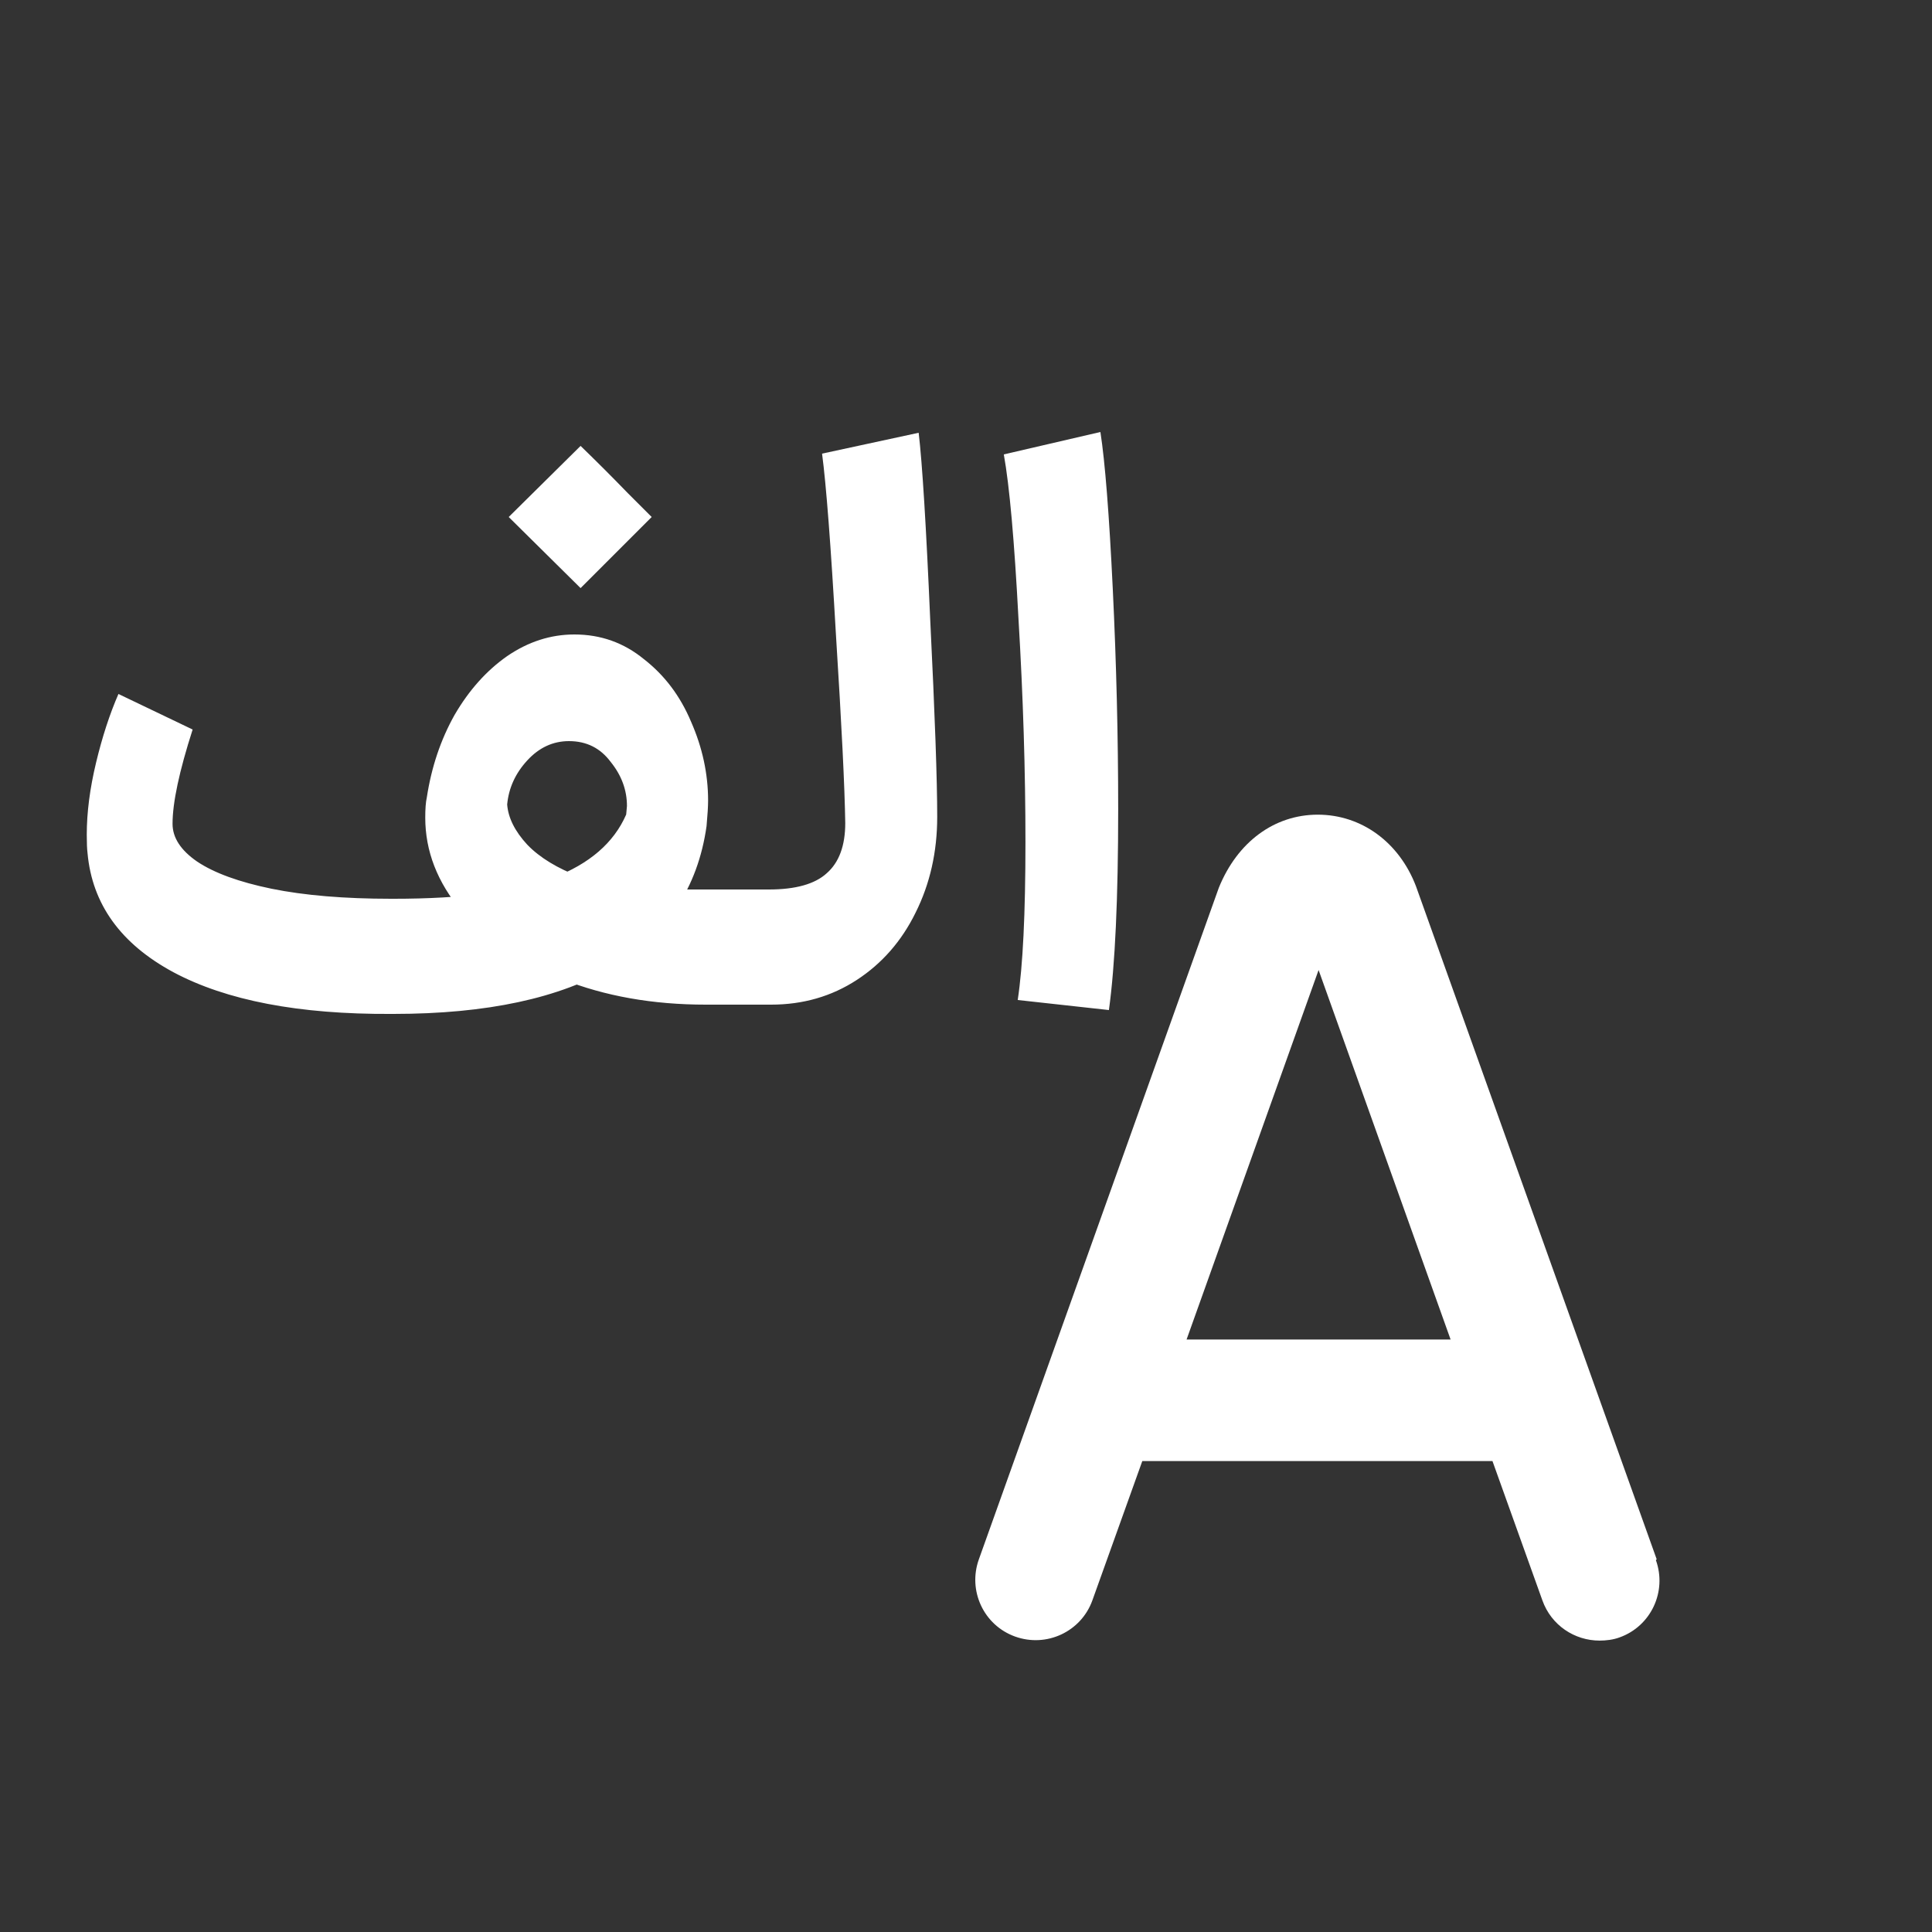
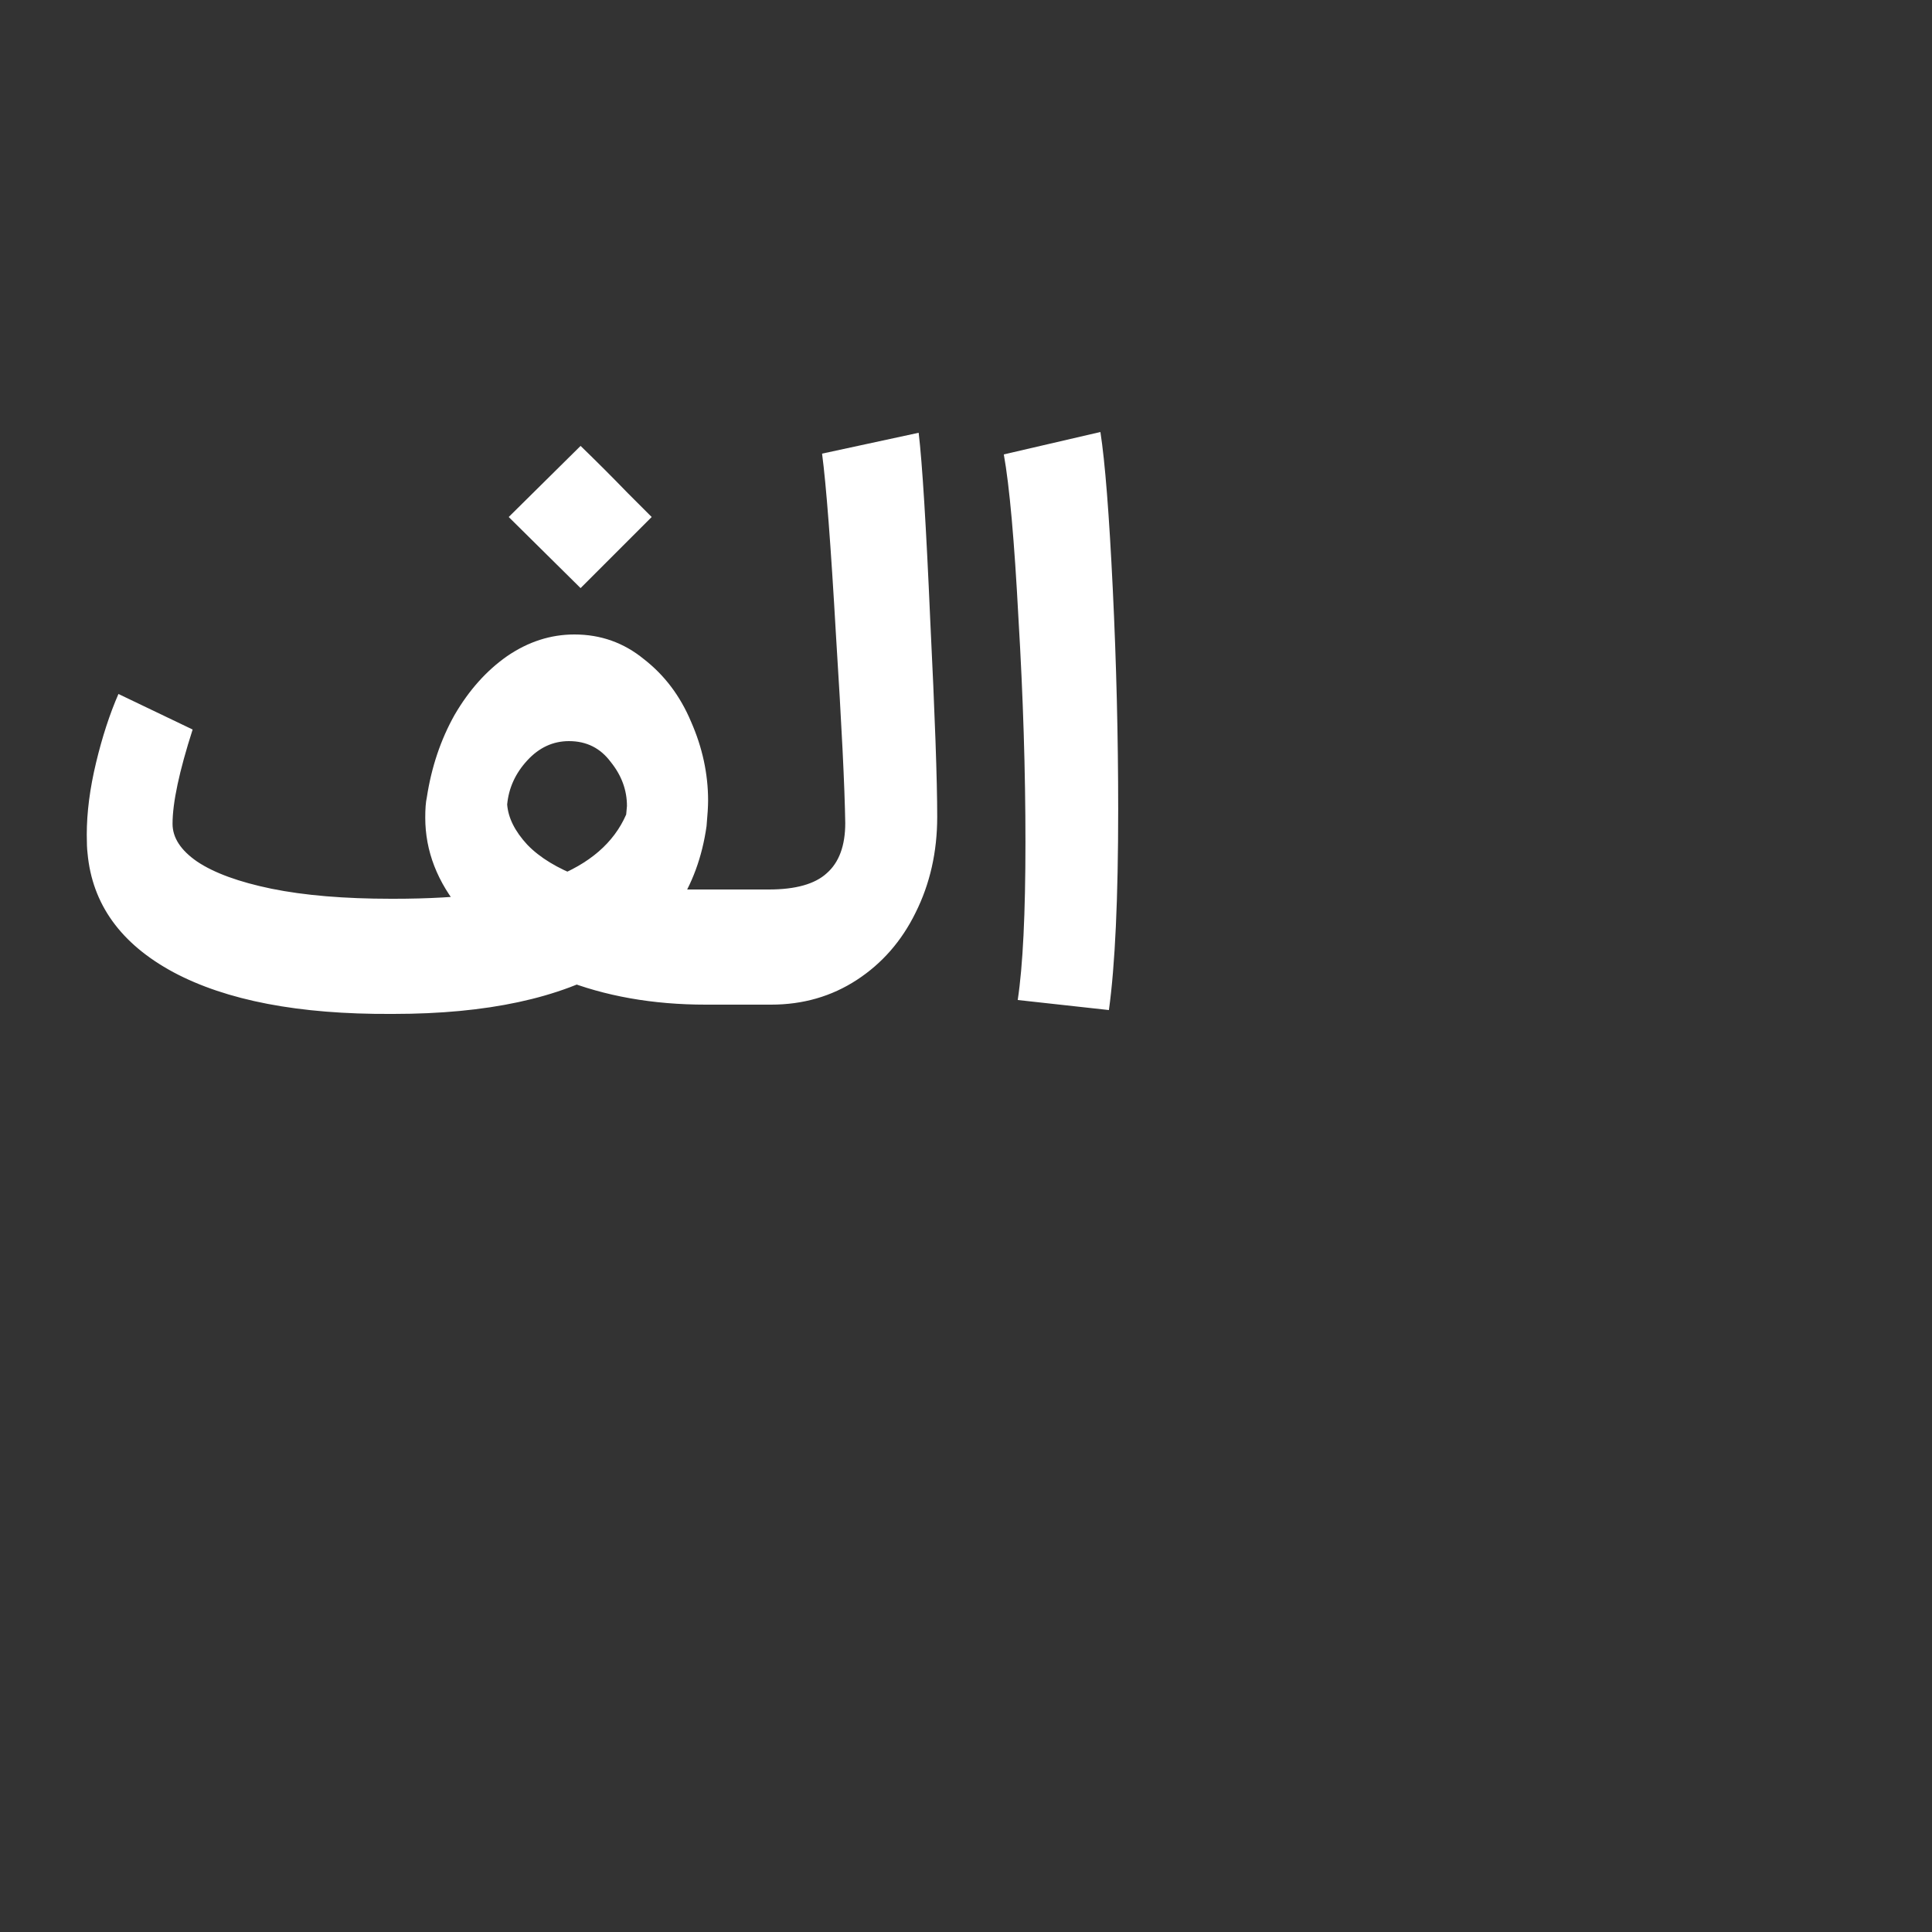
<svg xmlns="http://www.w3.org/2000/svg" width="100" height="100" viewBox="0 0 100 100" fill="none">
  <rect x="0" y="0" width="100" height="100" fill="#333333" stroke="none" />
  <path d="M19.891 52.48L19.571 49.48L19.891 46.52H20.371C23.971 46.52 26.717 46.16 28.611 45.44C30.504 44.72 31.771 43.627 32.411 42.16L32.451 41.72C32.451 40.893 32.171 40.133 31.611 39.44C31.077 38.72 30.357 38.36 29.451 38.36C28.624 38.36 27.904 38.693 27.291 39.36C26.677 40.027 26.331 40.787 26.251 41.64C26.304 42.333 26.651 43.027 27.291 43.72C27.931 44.387 28.851 44.947 30.051 45.4C31.251 45.827 32.664 46.04 34.291 46.04H38.931L39.251 49.04L38.931 52H36.531C33.784 52 31.304 51.56 29.091 50.68C26.877 49.8 25.144 48.627 23.891 47.16C22.637 45.667 22.011 44.053 22.011 42.32C22.011 41.867 22.037 41.52 22.091 41.28C22.331 39.707 22.811 38.28 23.531 37C24.277 35.72 25.184 34.707 26.251 33.96C27.344 33.213 28.504 32.84 29.731 32.84C31.091 32.84 32.291 33.267 33.331 34.12C34.397 34.947 35.211 36.027 35.771 37.36C36.357 38.693 36.651 40.053 36.651 41.44C36.651 41.733 36.624 42.173 36.571 42.76C36.117 45.96 34.504 48.387 31.731 50.04C28.984 51.667 25.197 52.48 20.371 52.48H19.891ZM20.251 52.48C15.477 52.507 11.717 51.787 8.971 50.32C6.251 48.853 4.771 46.8 4.531 44.16C4.504 43.947 4.491 43.627 4.491 43.2C4.491 42.053 4.651 40.813 4.971 39.48C5.291 38.147 5.677 36.96 6.131 35.92L9.971 37.76C9.277 39.92 8.931 41.547 8.931 42.64C8.931 43.36 9.357 44.013 10.211 44.6C11.091 45.187 12.371 45.653 14.051 46C15.757 46.347 17.824 46.52 20.251 46.52C20.304 47.187 20.331 48.173 20.331 49.48C20.331 50.813 20.304 51.813 20.251 52.48ZM30.051 23.08C30.877 23.88 31.691 24.693 32.491 25.52L33.731 26.76L30.051 30.44L26.331 26.76L30.051 23.08ZM38.55 46.04H39.79C41.177 46.04 42.177 45.76 42.79 45.2C43.43 44.64 43.75 43.773 43.75 42.6C43.723 40.76 43.563 37.52 43.27 32.88C43.003 28.213 42.763 25.08 42.55 23.48L47.55 22.4C47.737 23.973 47.937 27.213 48.15 32.12C48.39 37 48.51 40.387 48.51 42.28C48.51 44.093 48.137 45.747 47.39 47.24C46.67 48.707 45.657 49.867 44.35 50.72C43.043 51.573 41.563 52 39.91 52H38.55V46.04ZM52.677 51.76C52.944 50 53.077 47.28 53.077 43.6C53.077 39.92 52.957 36.067 52.717 32.04C52.504 27.987 52.251 25.147 51.957 23.52L56.957 22.36C57.197 23.907 57.41 26.613 57.597 30.48C57.784 34.347 57.877 38.147 57.877 41.88C57.877 46.493 57.717 49.96 57.397 52.28L52.677 51.76Z" fill="white" />
-   <path d="M85.75 80.708L73.292 45.875C72.417 43.583 70.458 42.167 68.208 42.167C65.958 42.167 64.042 43.583 63.083 45.958L50.667 80.708C50.083 82.333 50.917 84.125 52.542 84.708C54.167 85.292 55.958 84.458 56.542 82.833L59.125 75.625H77.25L79.833 82.833C80.292 84.125 81.5 84.917 82.792 84.917C83.125 84.917 83.5 84.875 83.833 84.75C85.458 84.167 86.292 82.375 85.708 80.75L85.75 80.708ZM61.417 69.333L68.25 50.208L75.083 69.333H61.417Z" fill="white" />
</svg>